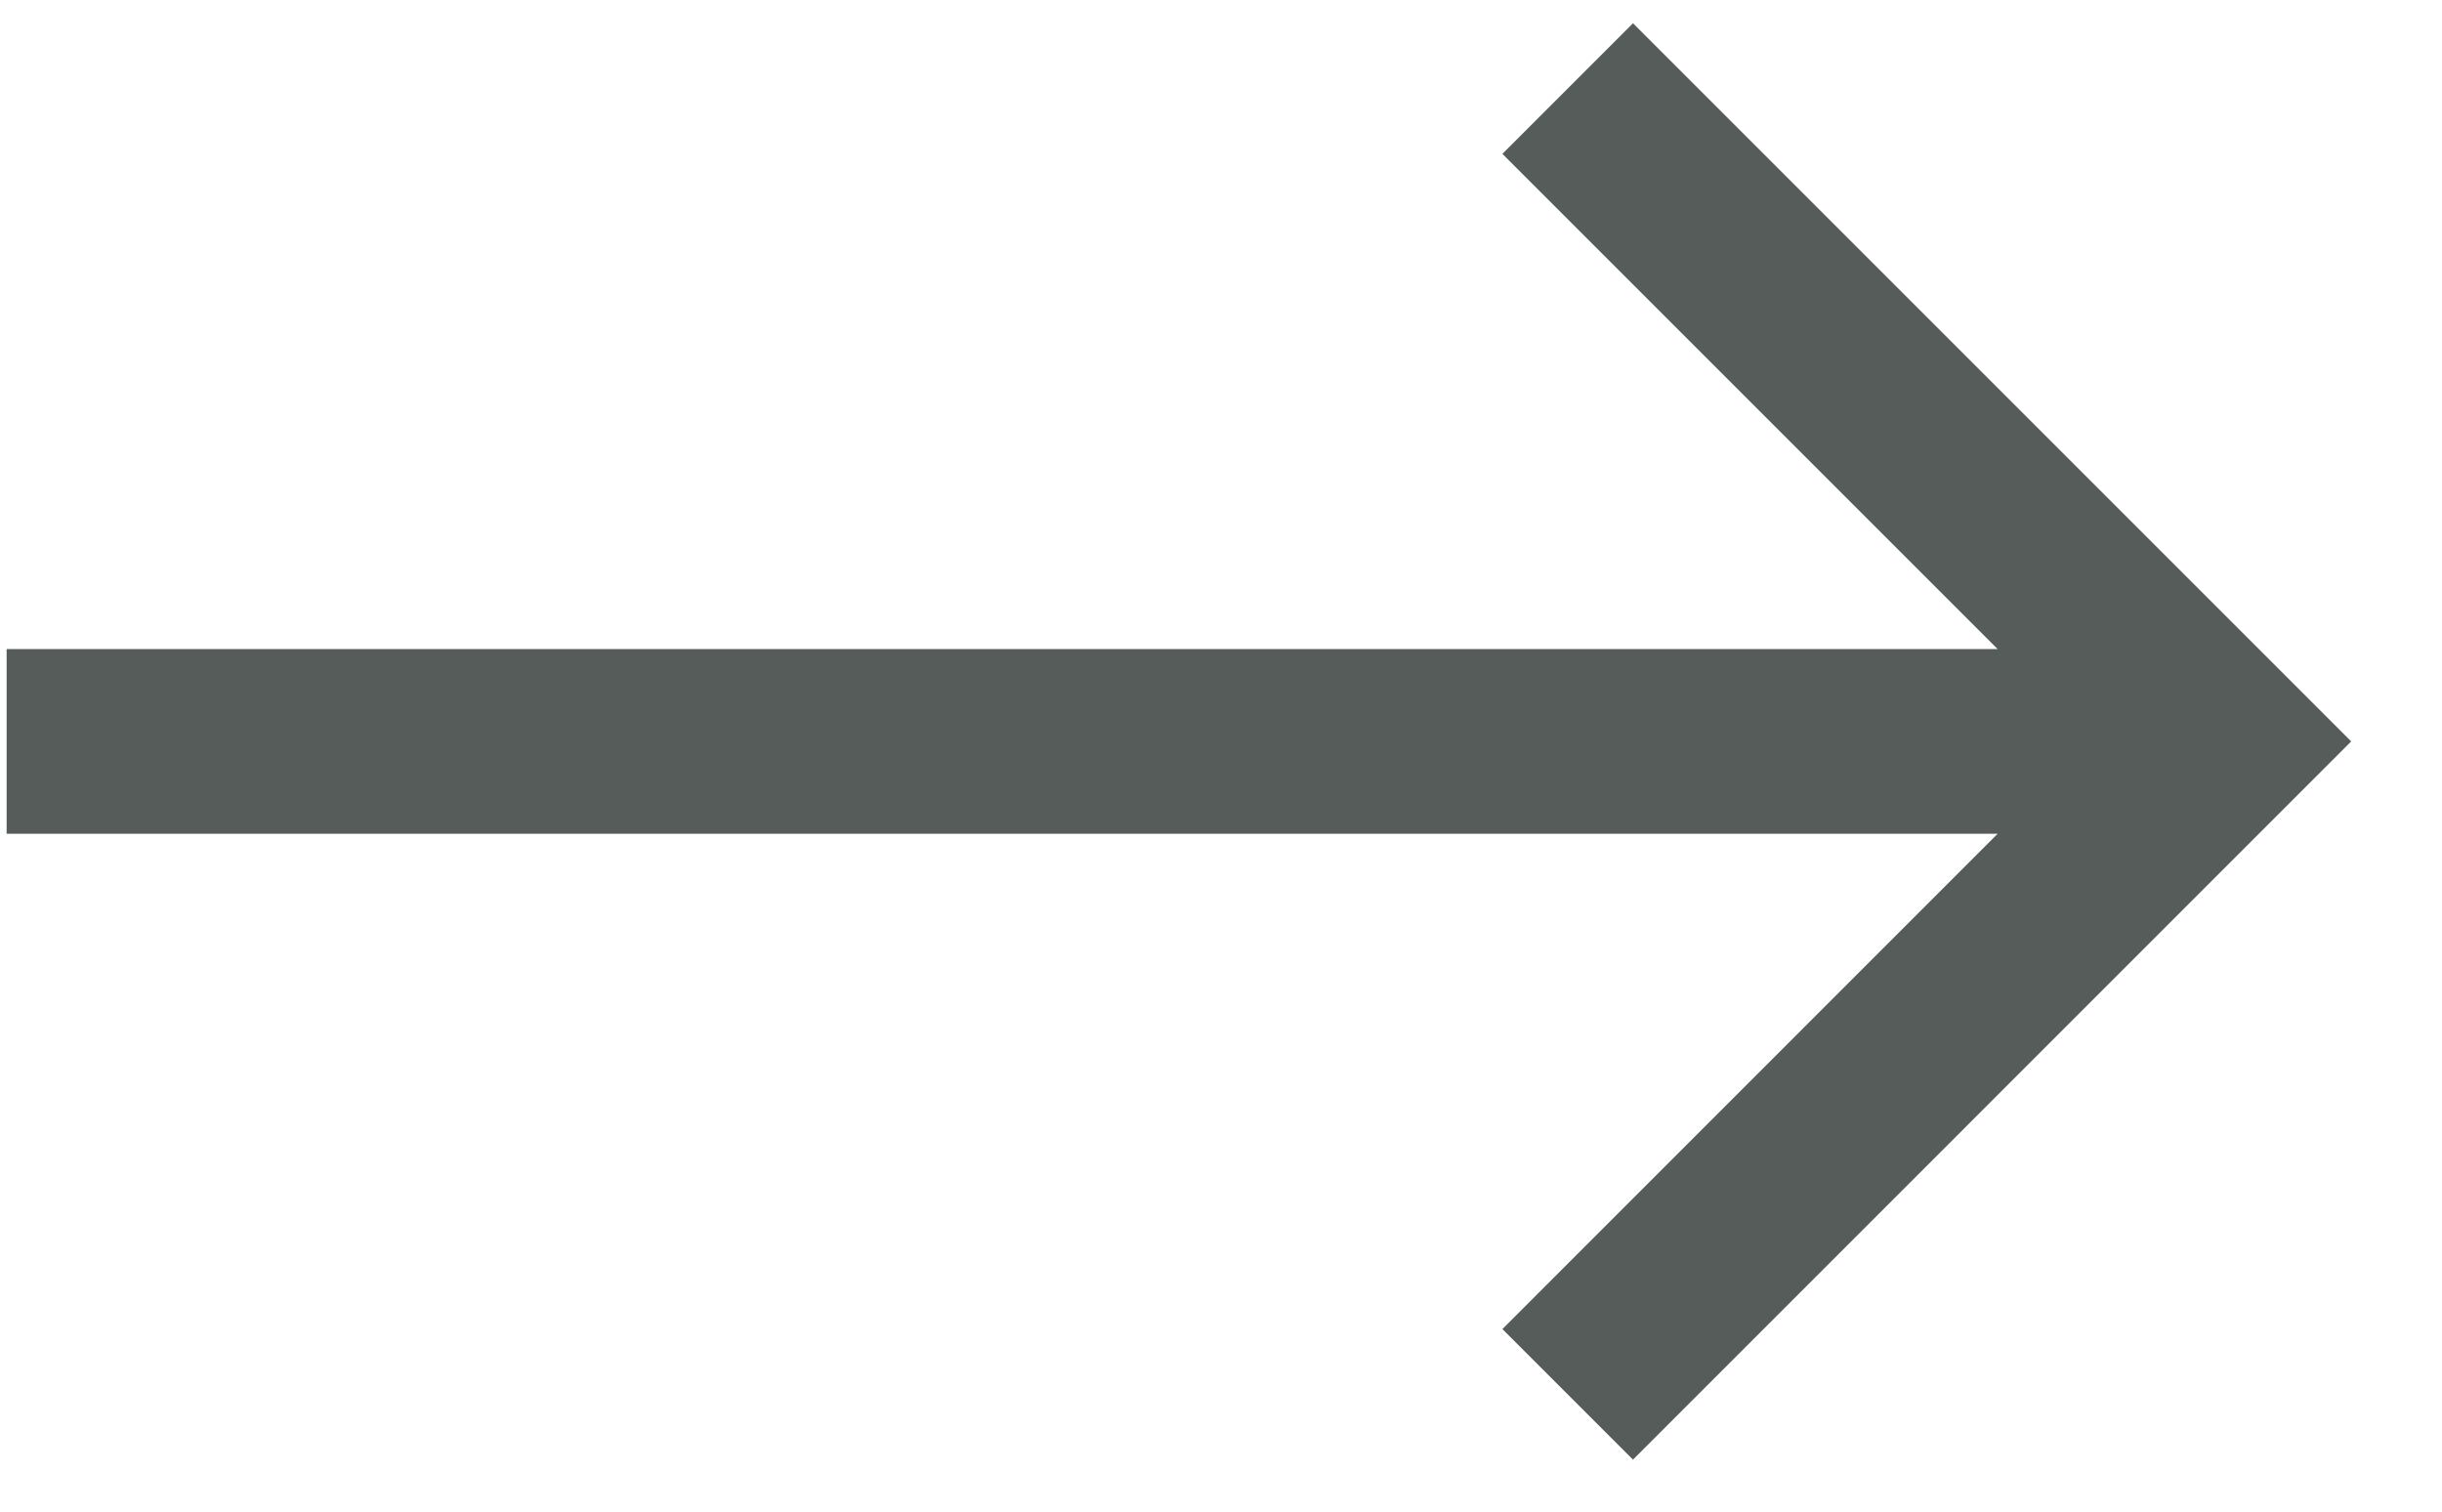
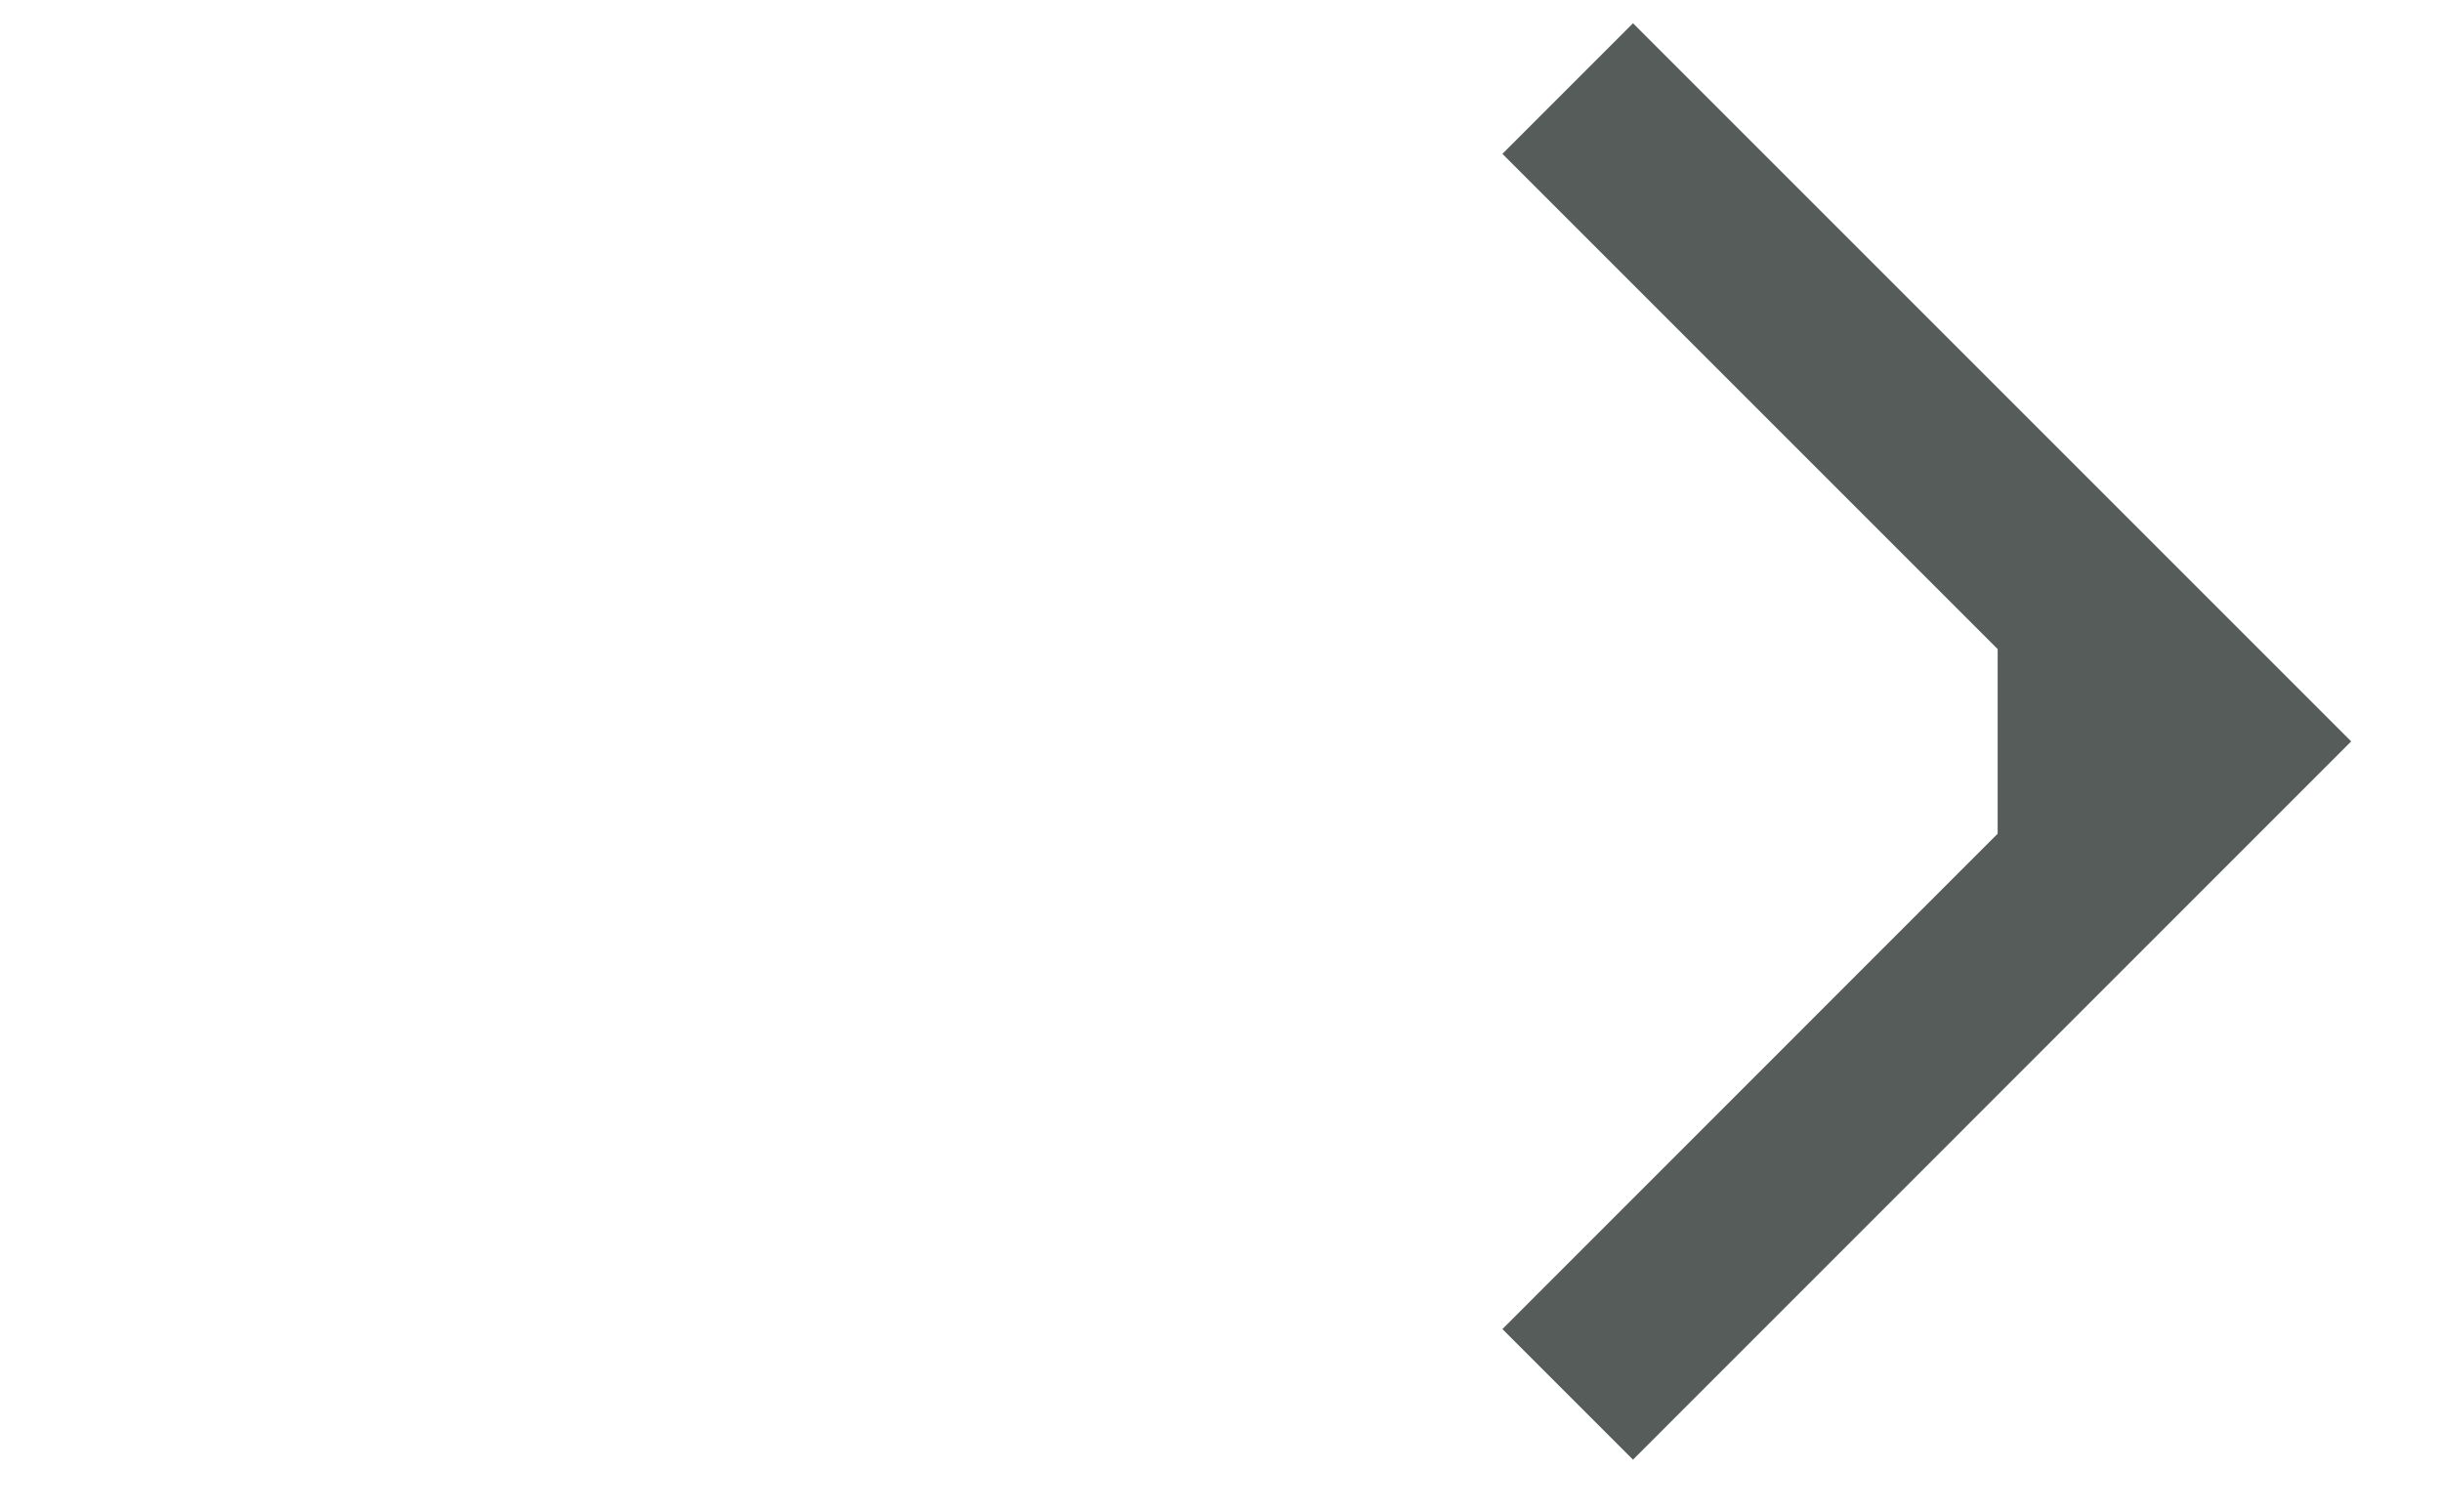
<svg xmlns="http://www.w3.org/2000/svg" width="21" height="13" viewBox="0 0 21 13" fill="none">
-   <path d="M17.179 5.582L12.92 1.323L14.043 0.2L20.219 6.376L14.043 12.553L12.92 11.43L17.179 7.17H0.057V5.582H17.179Z" fill="#565C59" />
+   <path d="M17.179 5.582L12.92 1.323L14.043 0.2L20.219 6.376L14.043 12.553L12.92 11.43L17.179 7.17V5.582H17.179Z" fill="#565C59" />
</svg>